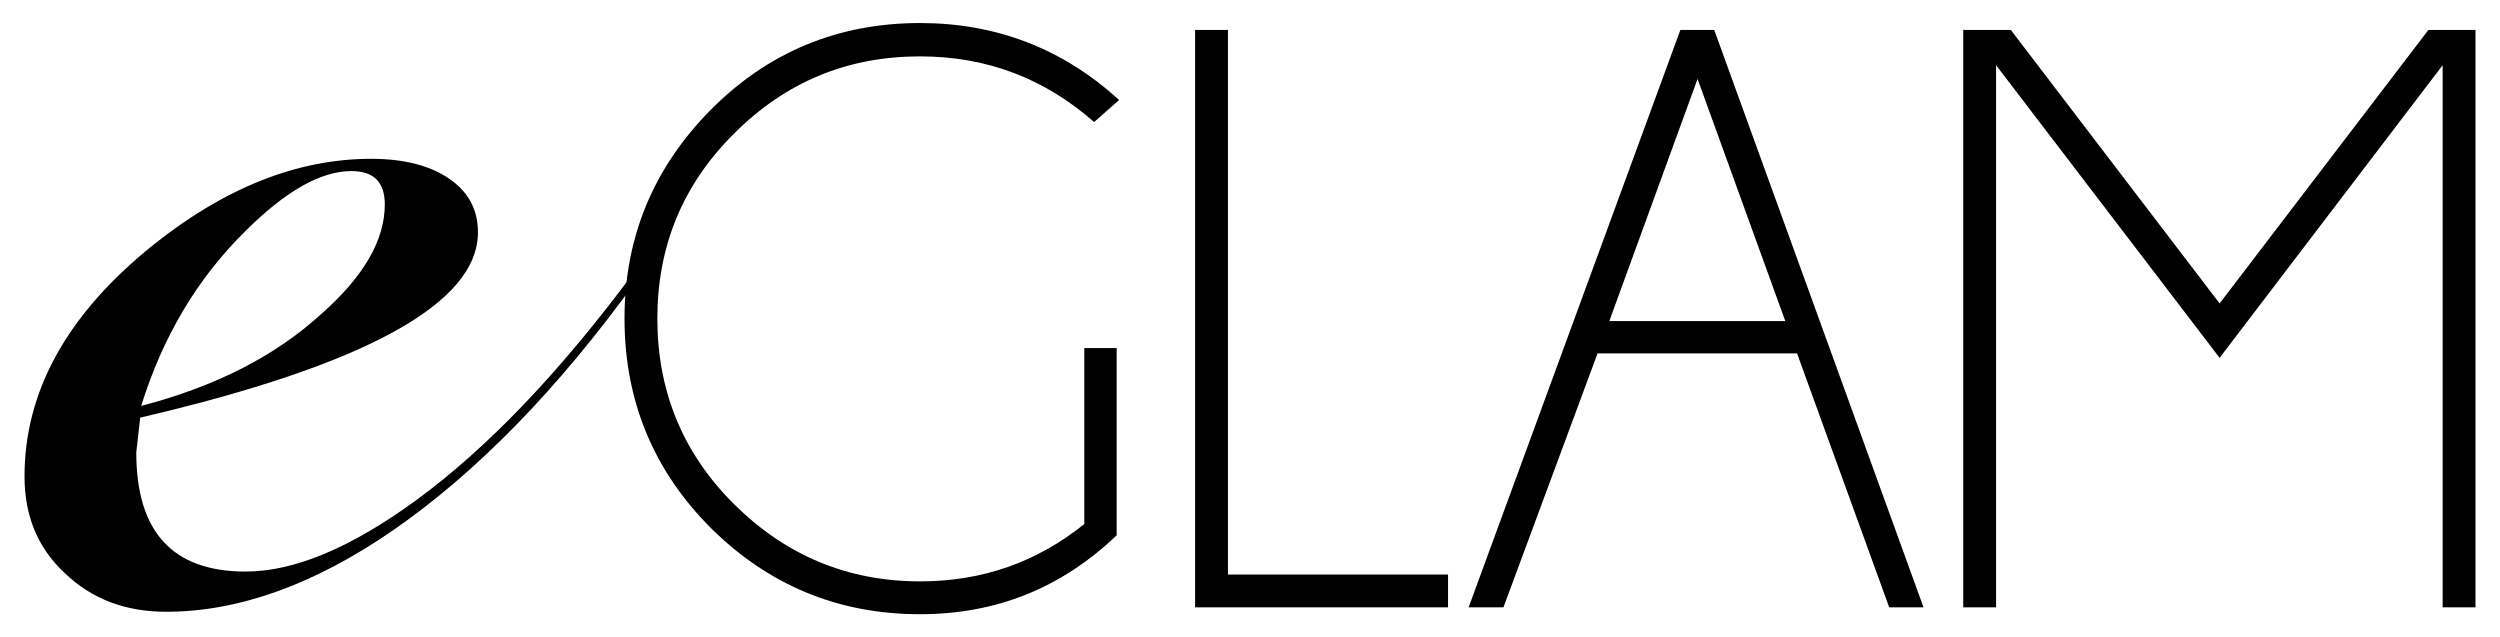
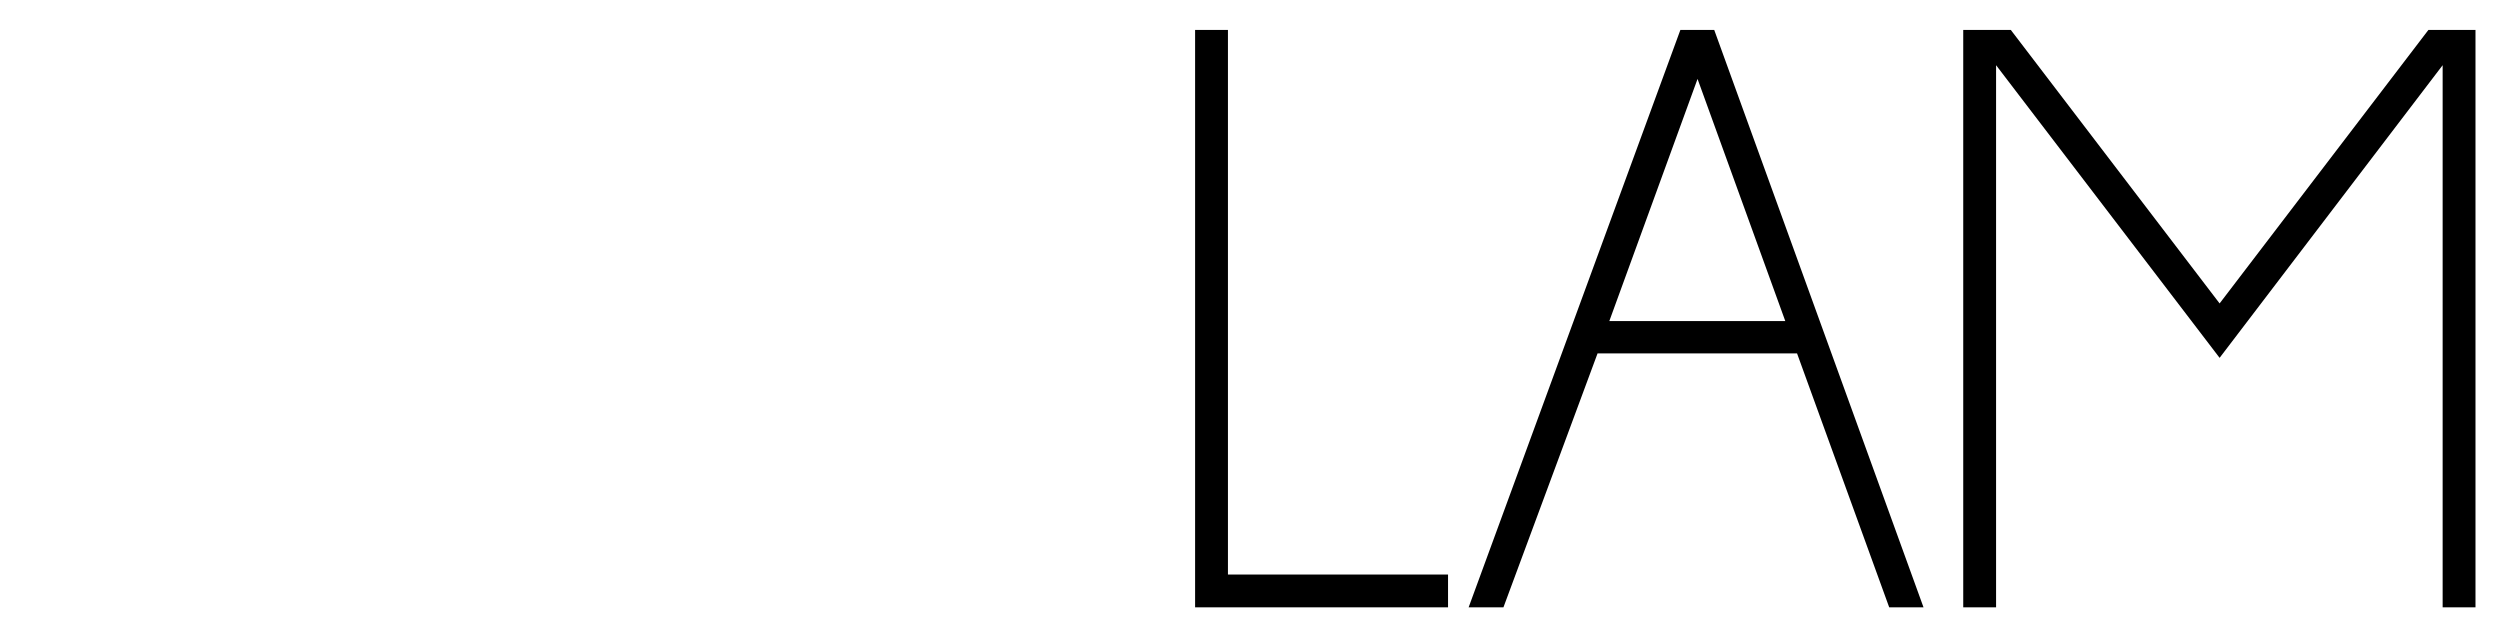
<svg xmlns="http://www.w3.org/2000/svg" version="1.1" id="Layer_1" x="0px" y="0px" viewBox="0 0 510 130" style="enable-background:new 0 0 510 130;" xml:space="preserve">
  <g>
    <g>
-       <path d="M129.7,57.4c-15.9,22-32.4,38.9-49.4,50.7c-16.2,11.2-31.7,16.7-46.4,16.7c-8.3,0-15.2-2.6-20.7-7.9    C7.7,111.8,5,105.2,5,97.2c0-17.4,8.7-33.1,26.1-47.1c14.7-11.8,29.6-17.7,44.6-17.7c6.8,0,12.1,1.4,16,4.1    c3.9,2.7,5.8,6.3,5.8,10.9c0,14.5-23,27.1-68.9,37.8c-0.5,4.6-0.8,6.9-0.8,7.1c0,16.2,7.4,24.3,22.3,24.3c10,0,21.6-4.9,35-14.7    c14.4-10.6,28.8-25.7,43.3-45.1L129.7,57.4z M28.8,82.8c15-3.9,27.3-10.1,36.8-18.8c8.6-7.6,12.9-15,12.9-22.3    c0-4.6-2.3-6.8-6.8-6.8c-6.3,0-13.5,4.1-21.8,12.4C40.2,56.9,33.2,68.7,28.8,82.8z" />
-     </g>
+       </g>
    <g>
-       <path d="M227.8,109.2c-11.2,10.7-24.5,16.1-40.1,16.1c-16.7,0-30.9-5.9-42.7-17.6c-11.7-11.7-17.6-26-17.6-42.7    c0-16.6,5.9-30.8,17.6-42.6c11.7-11.8,26-17.7,42.7-17.7c15.5,0,29.1,5.2,40.6,15.7l-5.1,4.5c-10.1-8.9-21.9-13.4-35.5-13.4    c-14.8,0-27.4,5.2-37.9,15.7c-10.5,10.4-15.7,23-15.7,37.8c0,14.8,5.2,27.5,15.7,37.9c10.5,10.4,23.1,15.7,37.9,15.7    c12.7,0,23.8-3.9,33.5-11.7V71h6.6V109.2z" />
      <path d="M243.8,123.9V6.1h6.7v111.1h44.9v6.7H243.8z" />
      <path d="M349.7,6.1l42.7,117.8h-7l-18.8-51.8h-40.7l-19.2,51.8h-7.1L342.8,6.1H349.7z M364.2,65.5l-17.9-49.4l-18,49.4H364.2z" />
      <path d="M505,6.1v117.8h-6.7V13.3L452.8,73l-45.6-59.7v110.6h-6.7V6.1h9.7l42.6,55.8l42.6-55.8H505z" />
    </g>
  </g>
</svg>